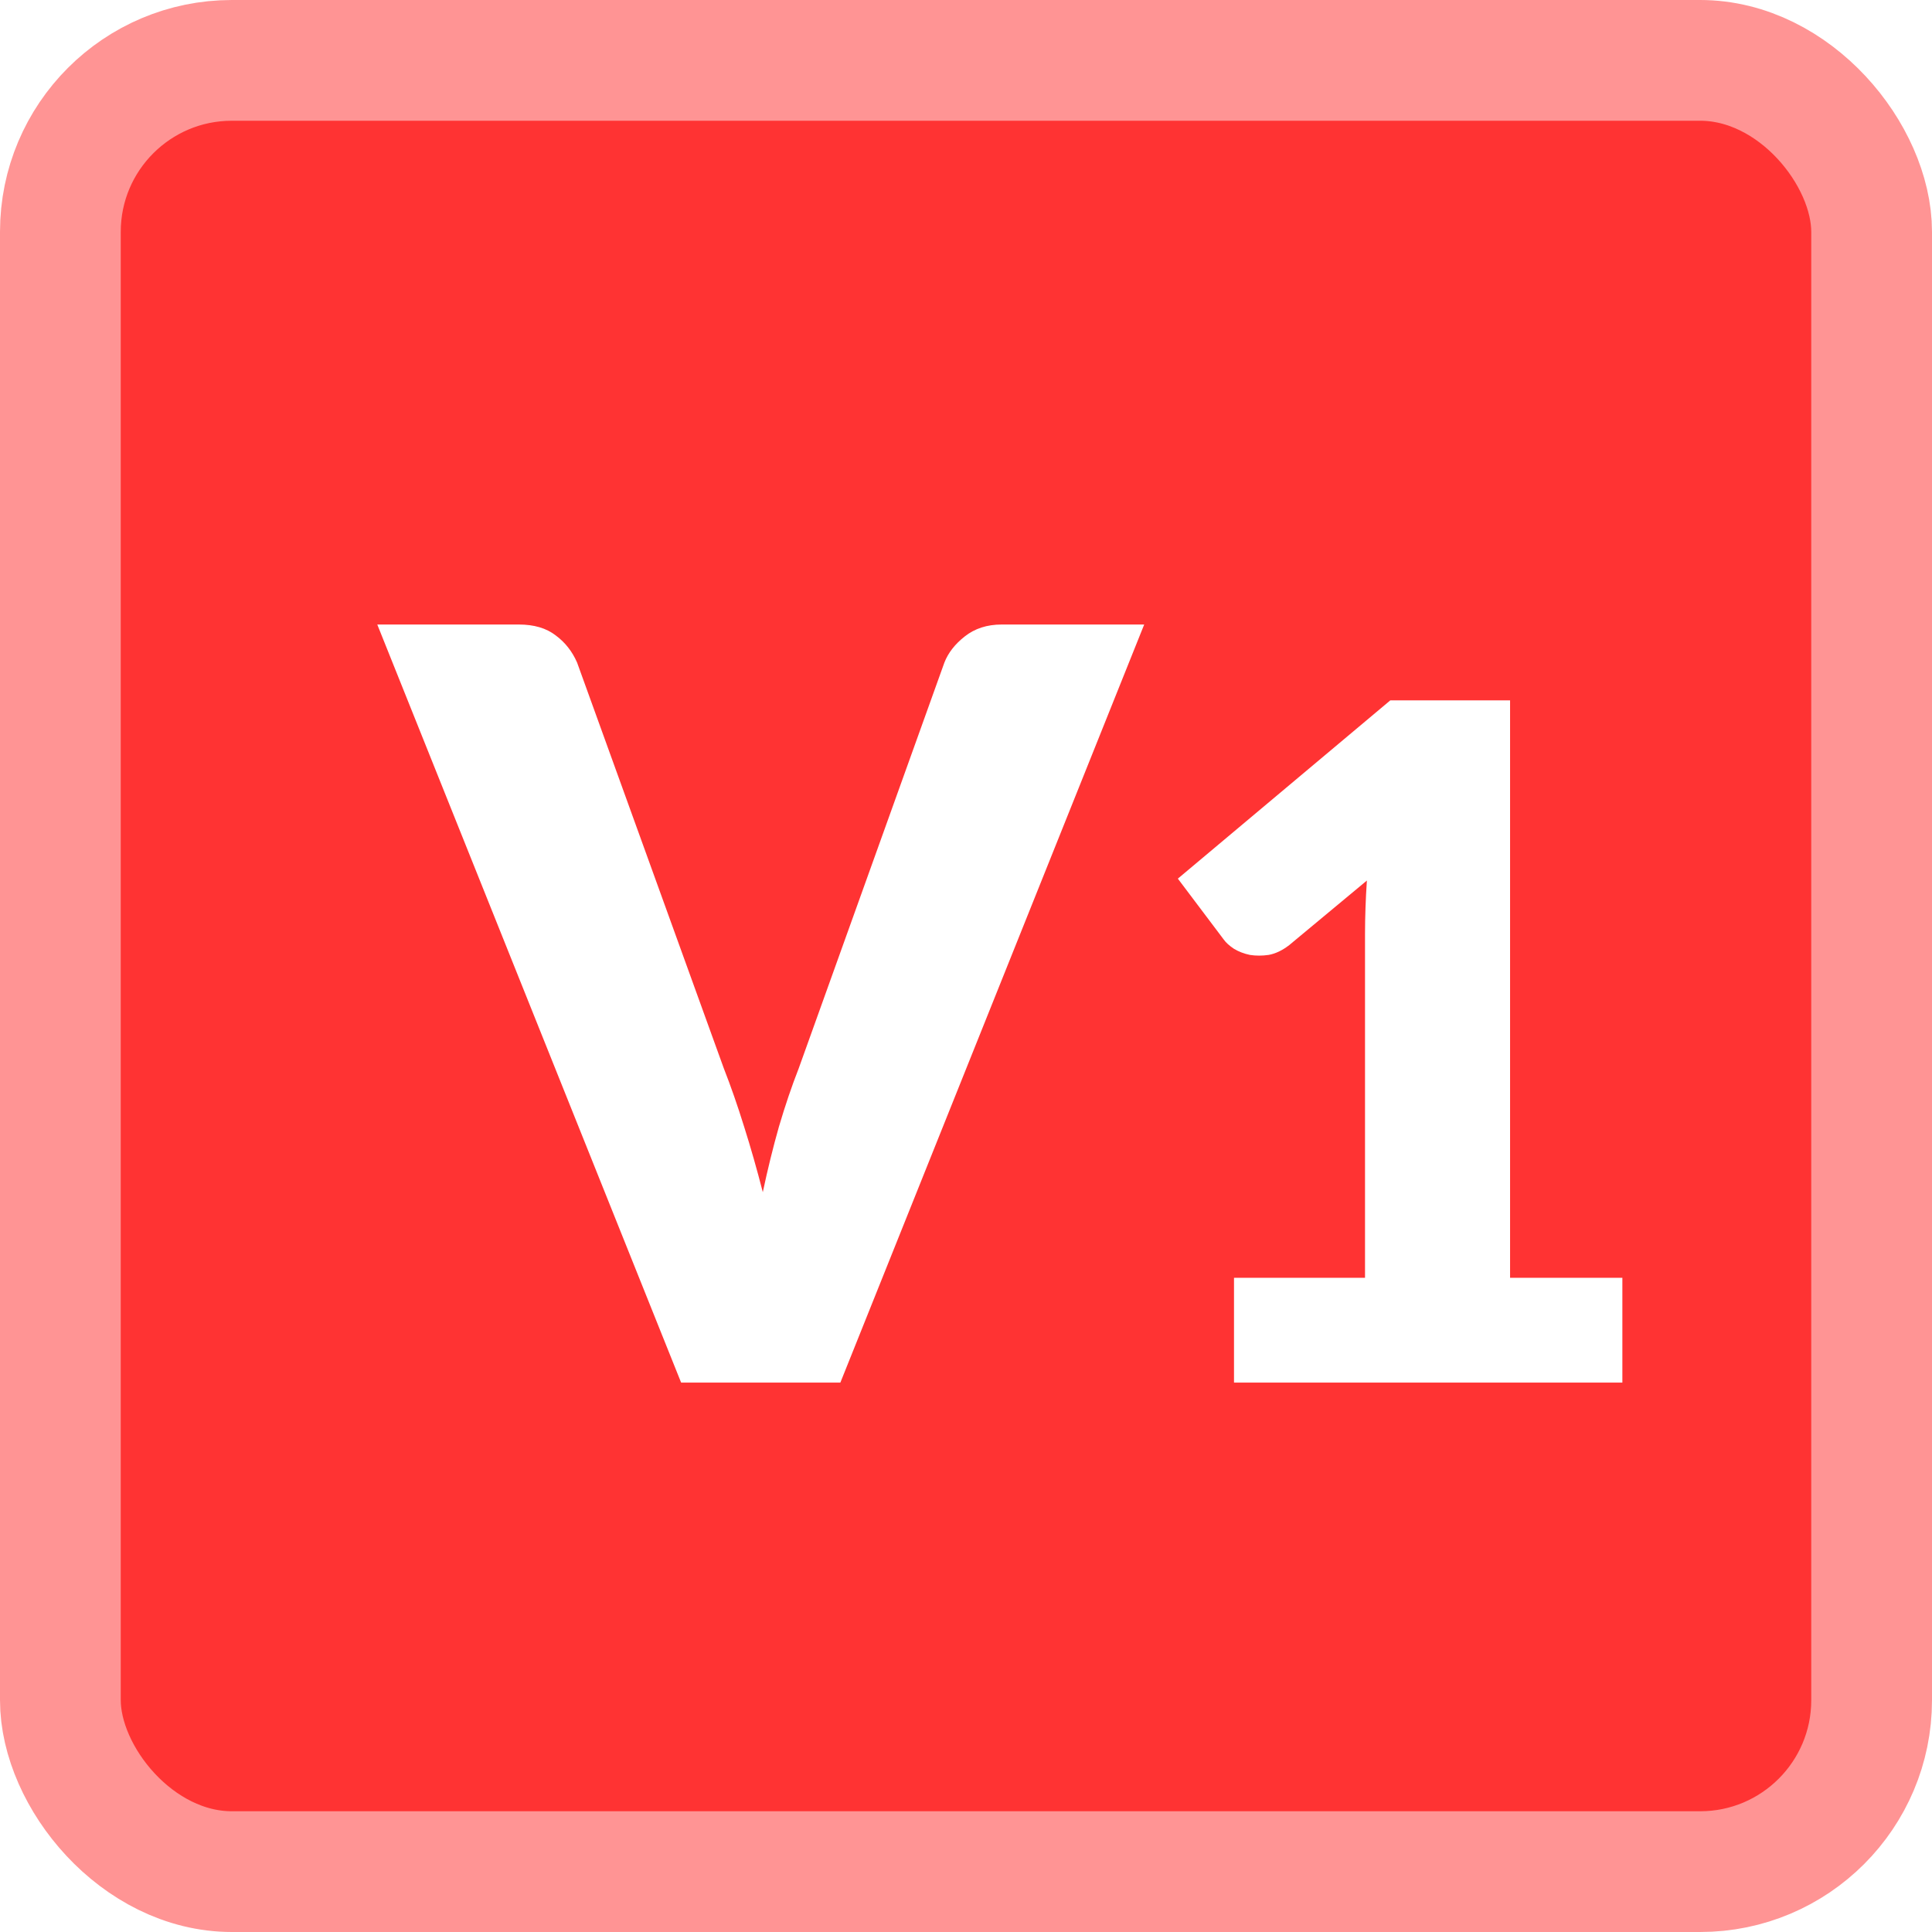
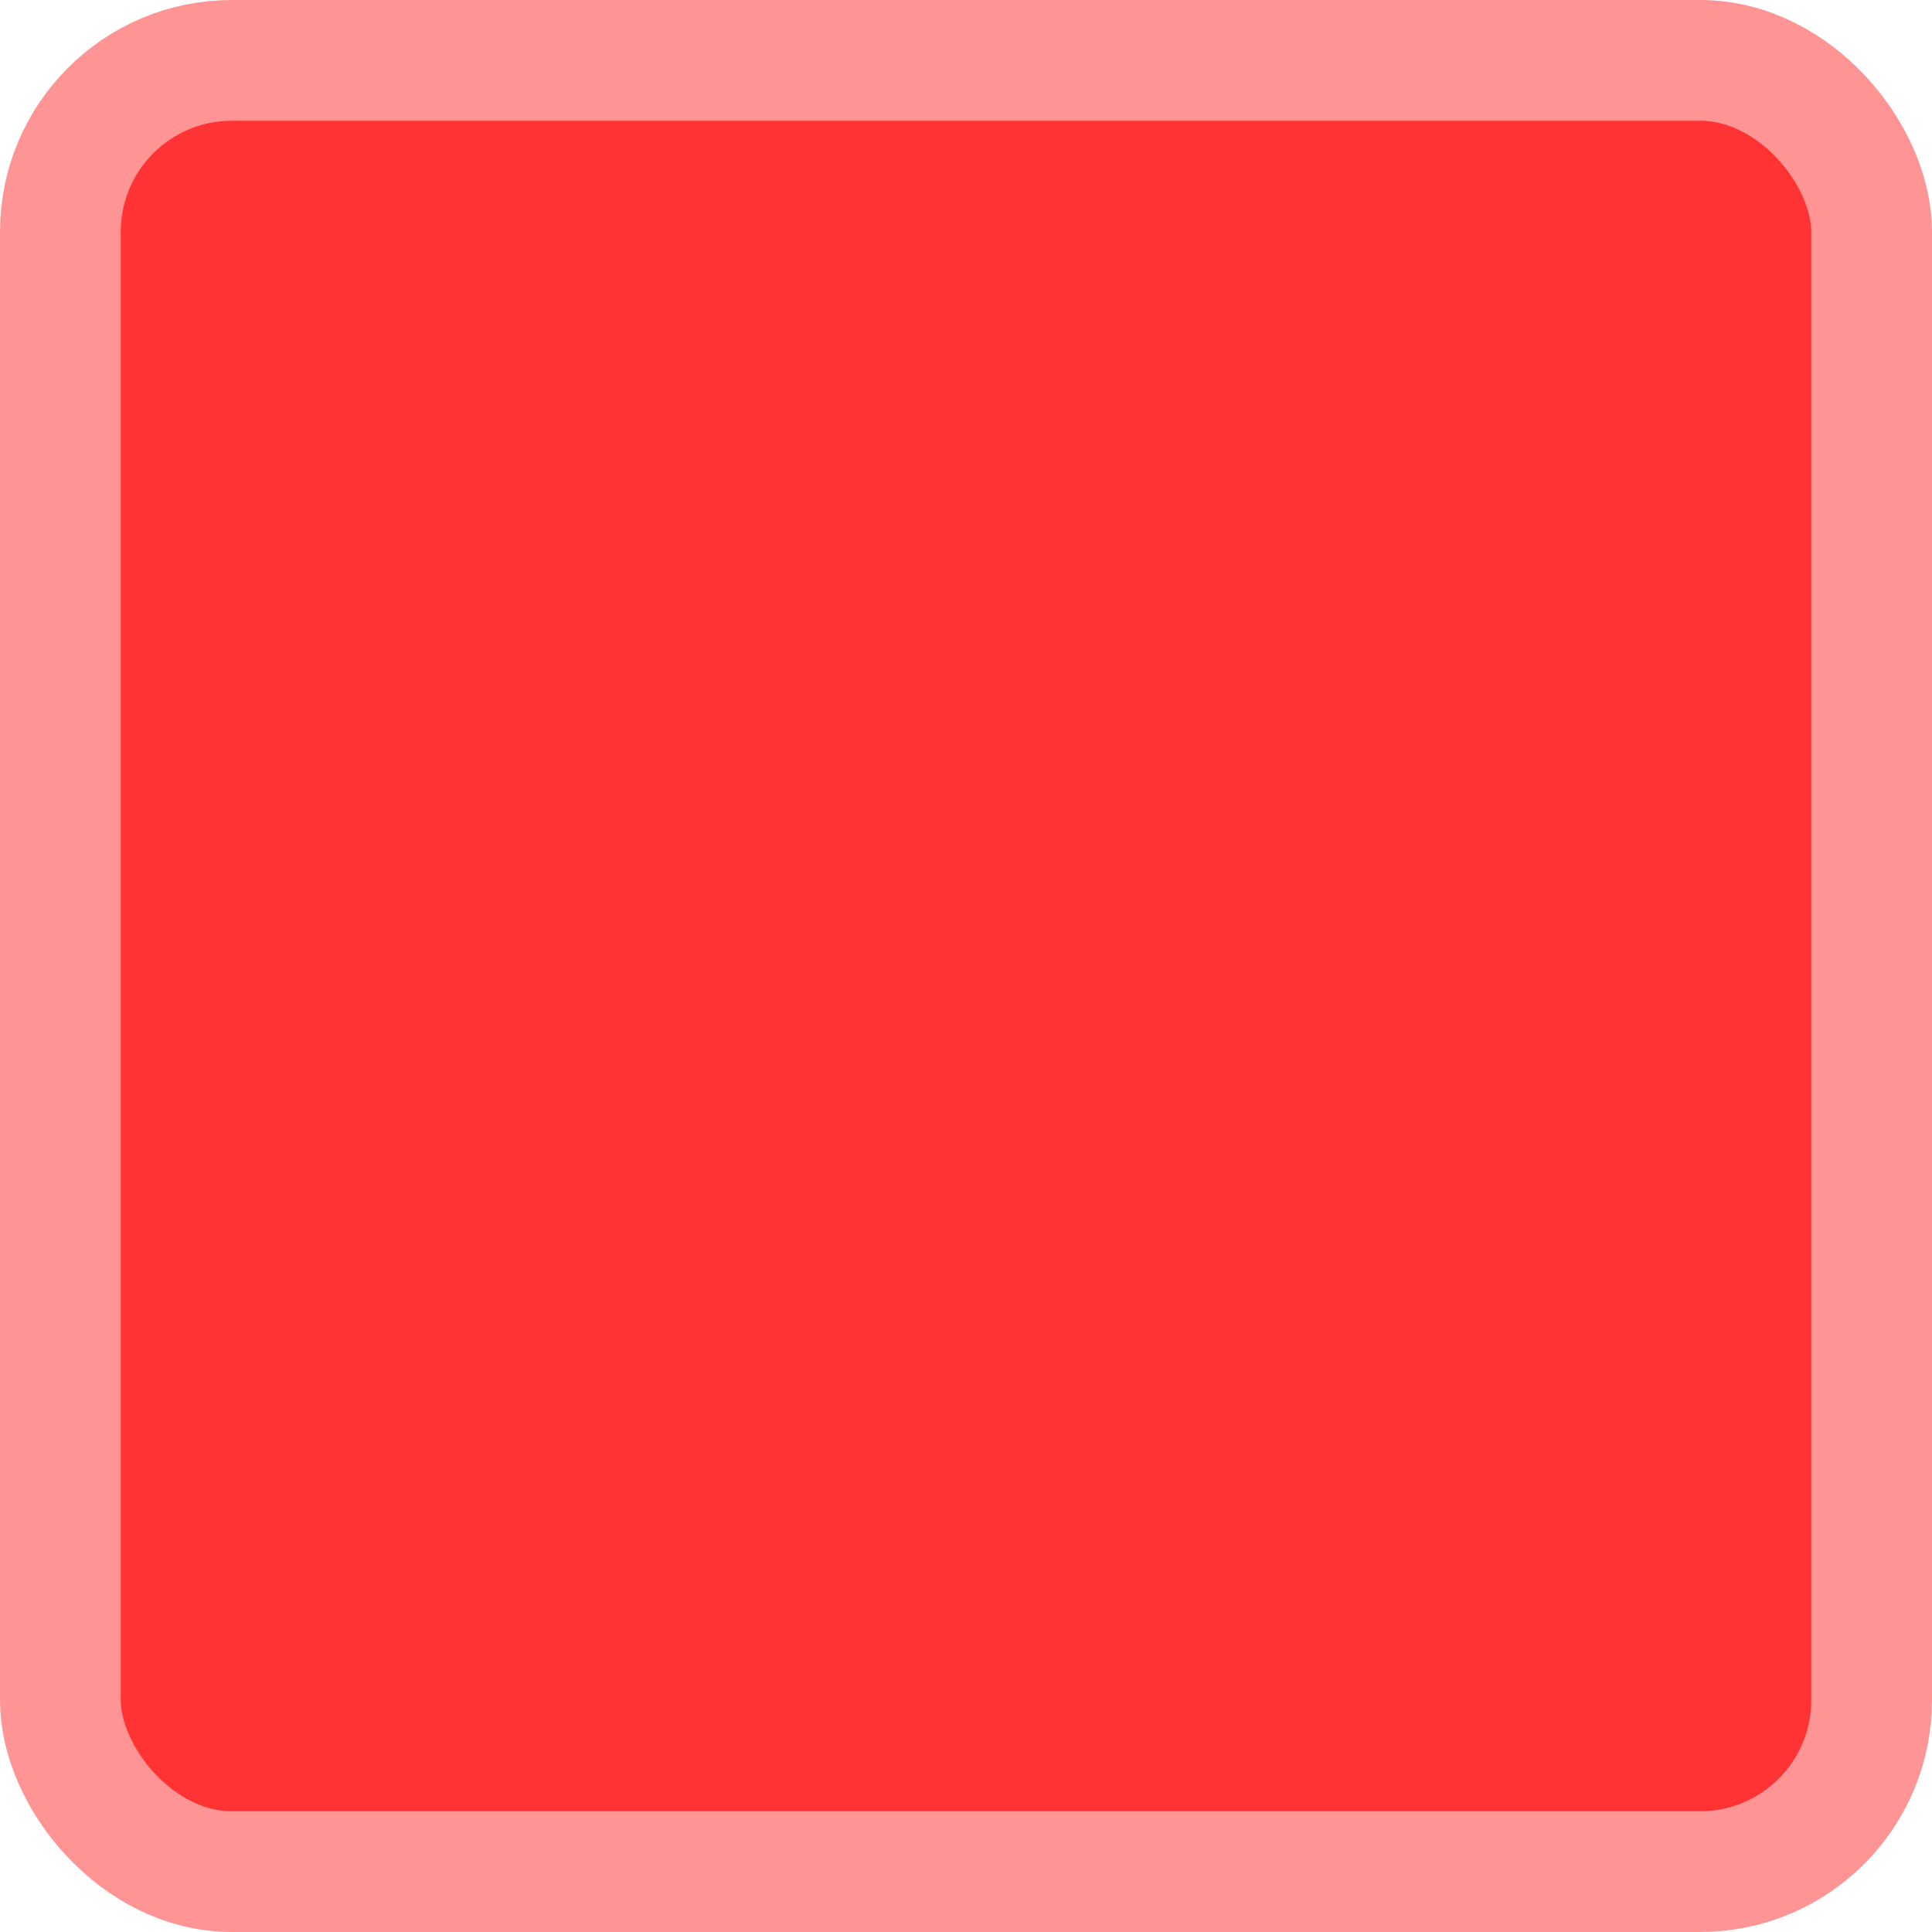
<svg xmlns="http://www.w3.org/2000/svg" width="64" height="64" viewBox="0 0 64 64" fill="none">
  <rect x="2" y="2" width="60" height="60" rx="5.68" fill="#FF3333" stroke="#FF9494" stroke-width="4" />
  <g filter="url(#filter0_i_4827_7707)">
-     <path d="M37.103 19.888L27.038 45H21.763L11.698 19.888H16.386C16.892 19.888 17.299 20.008 17.61 20.25C17.92 20.479 18.155 20.778 18.316 21.146L23.177 34.59C23.407 35.176 23.631 35.819 23.849 36.52C24.067 37.209 24.274 37.933 24.469 38.692C24.63 37.933 24.808 37.209 25.004 36.52C25.211 35.819 25.429 35.176 25.659 34.59L30.485 21.146C30.611 20.824 30.835 20.537 31.157 20.284C31.49 20.02 31.898 19.888 32.381 19.888H37.103ZM52.943 41.528V45H40.078V41.528H44.418V30.136C44.418 29.846 44.424 29.557 44.434 29.267C44.444 28.968 44.46 28.668 44.48 28.369L41.907 30.508C41.68 30.683 41.453 30.792 41.225 30.833C41.008 30.864 40.802 30.864 40.605 30.833C40.409 30.792 40.233 30.724 40.078 30.631C39.923 30.528 39.81 30.425 39.737 30.322L38.218 28.306L45.255 22.401H49.223V41.528H52.943Z" fill="white" />
-   </g>
+     </g>
  <defs>
    <filter id="filter0_i_4827_7707" x="11.698" y="19.888" width="42.046" height="25.912" filterUnits="userSpaceOnUse" color-interpolation-filters="sRGB">
      <feFlood flood-opacity="0" result="BackgroundImageFix" />
      <feBlend mode="normal" in="SourceGraphic" in2="BackgroundImageFix" result="shape" />
      <feColorMatrix in="SourceAlpha" type="matrix" values="0 0 0 0 0 0 0 0 0 0 0 0 0 0 0 0 0 0 127 0" result="hardAlpha" />
      <feOffset dx="0.8" dy="0.8" />
      <feGaussianBlur stdDeviation="0.85" />
      <feComposite in2="hardAlpha" operator="arithmetic" k2="-1" k3="1" />
      <feColorMatrix type="matrix" values="0 0 0 0 0.307 0 0 0 0 0 0 0 0 0 0 0 0 0 0.3 0" />
      <feBlend mode="normal" in2="shape" result="effect1_innerShadow_4827_7707" />
    </filter>
  </defs>
</svg>